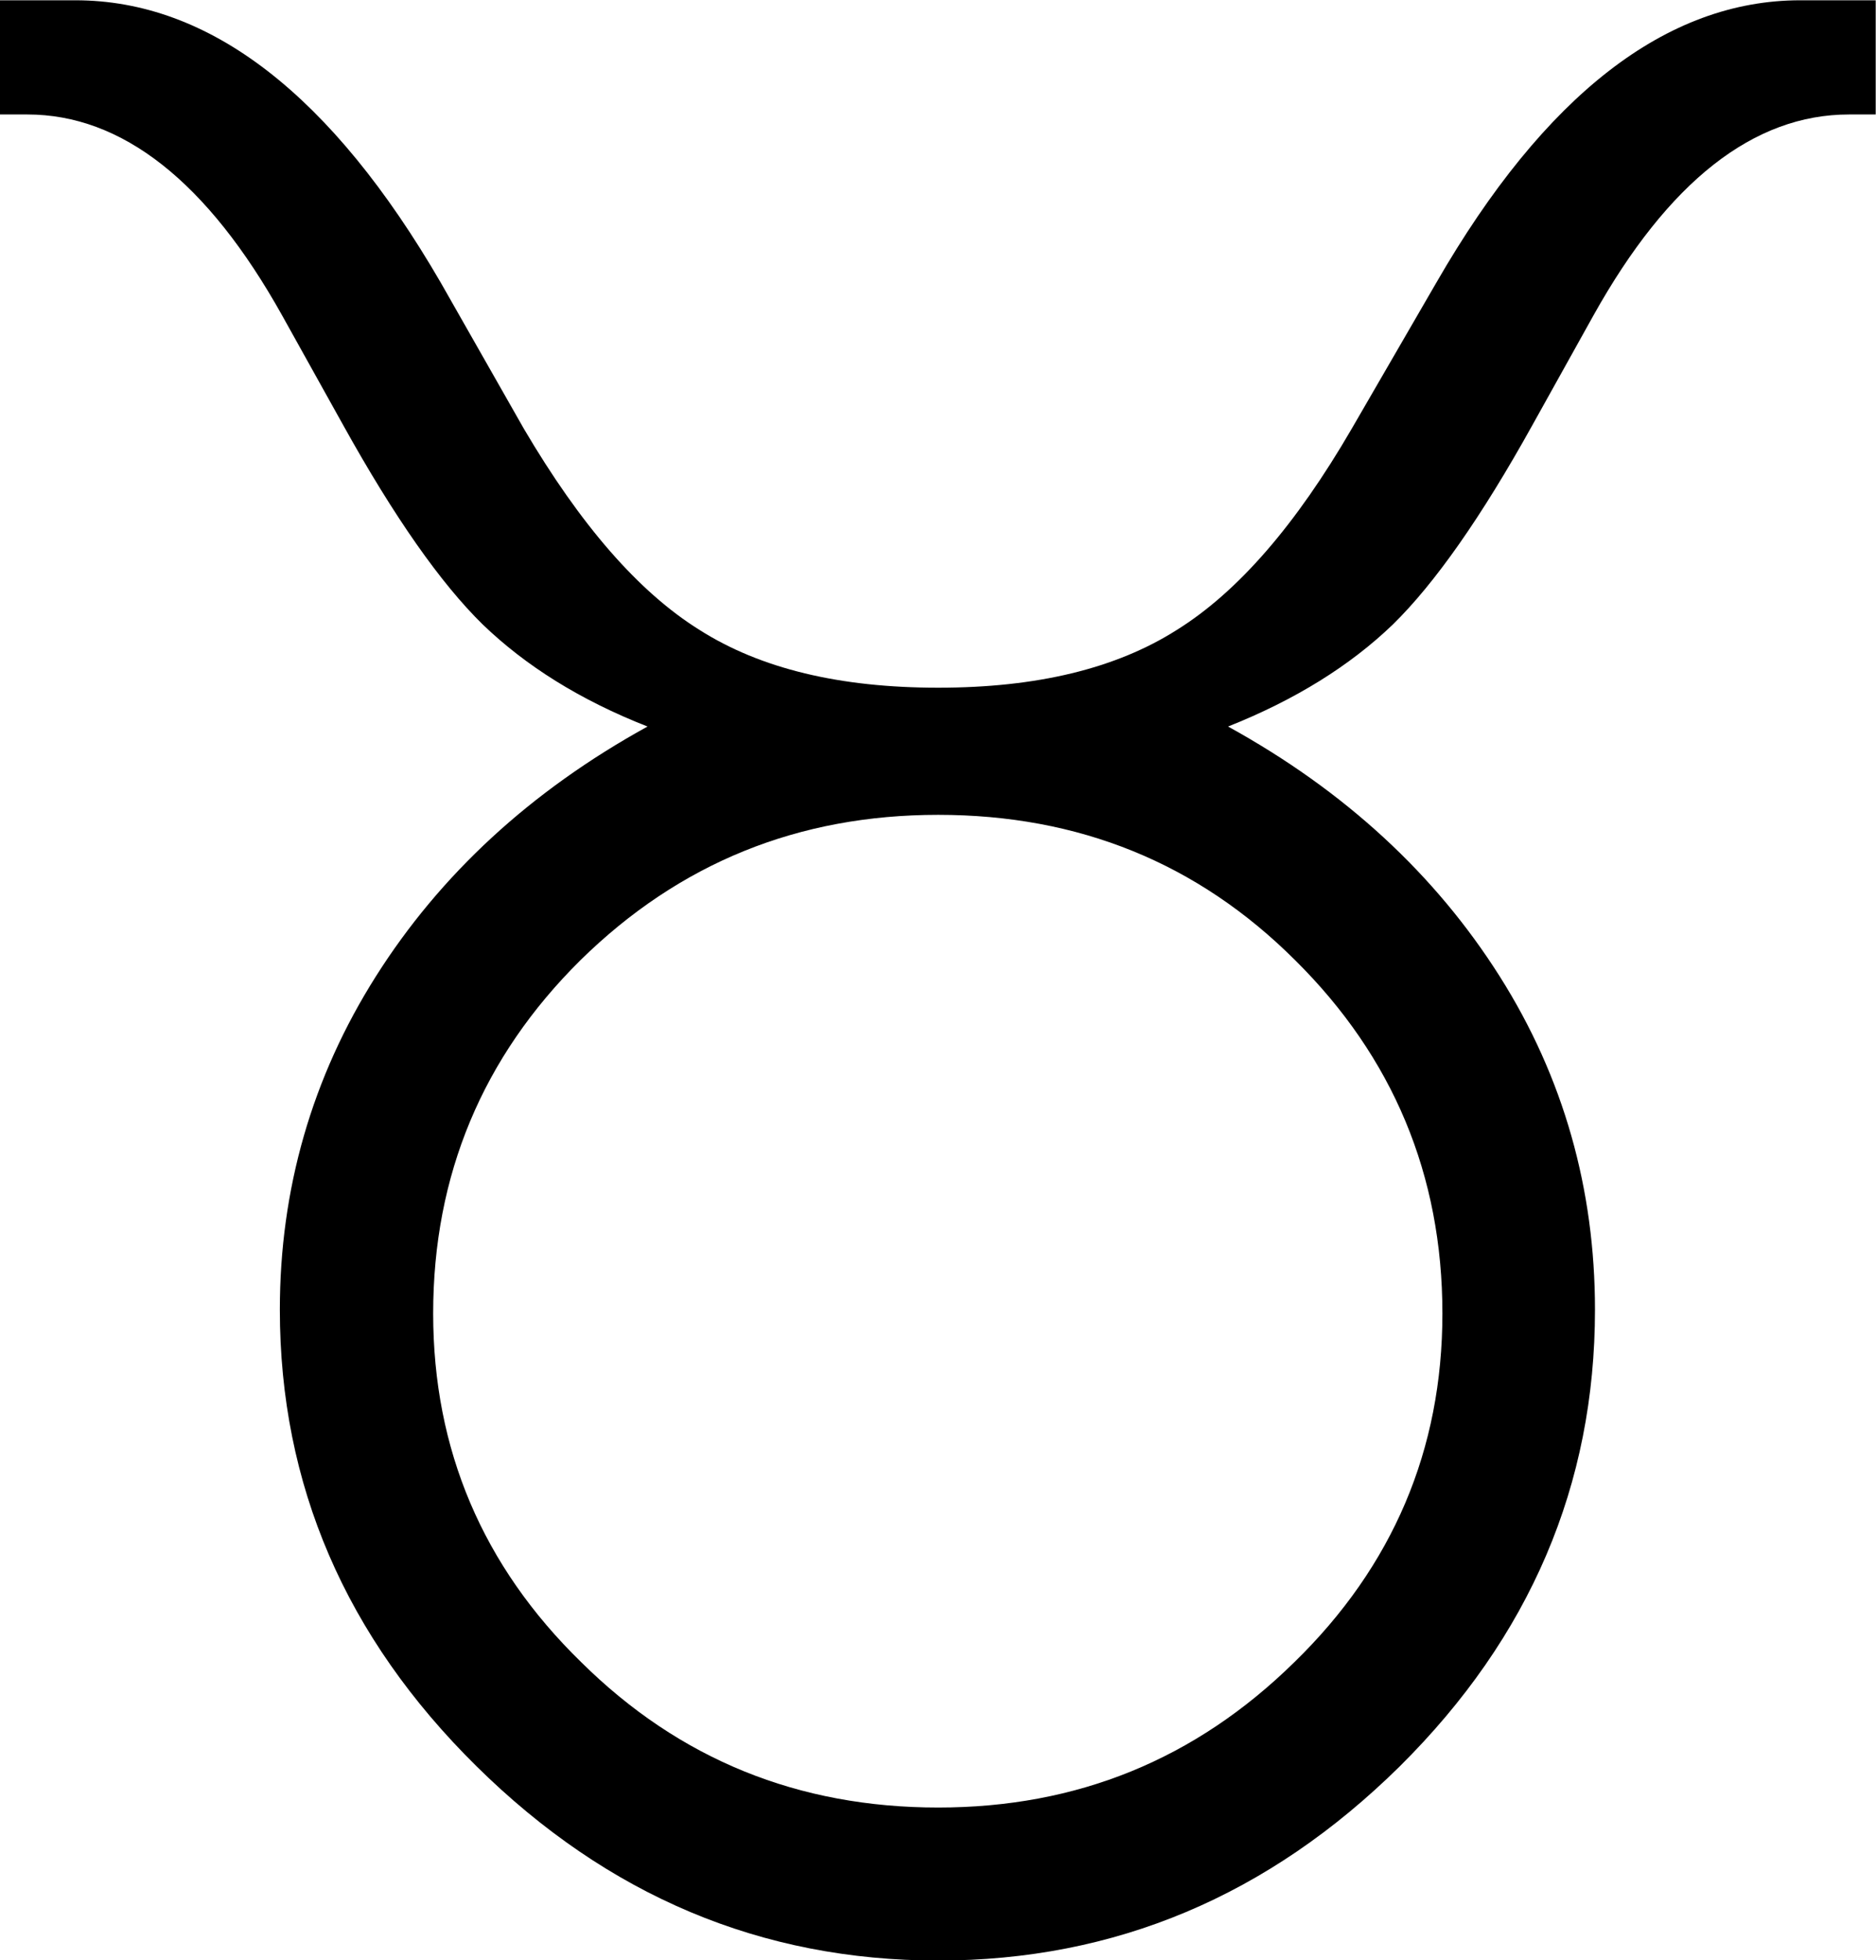
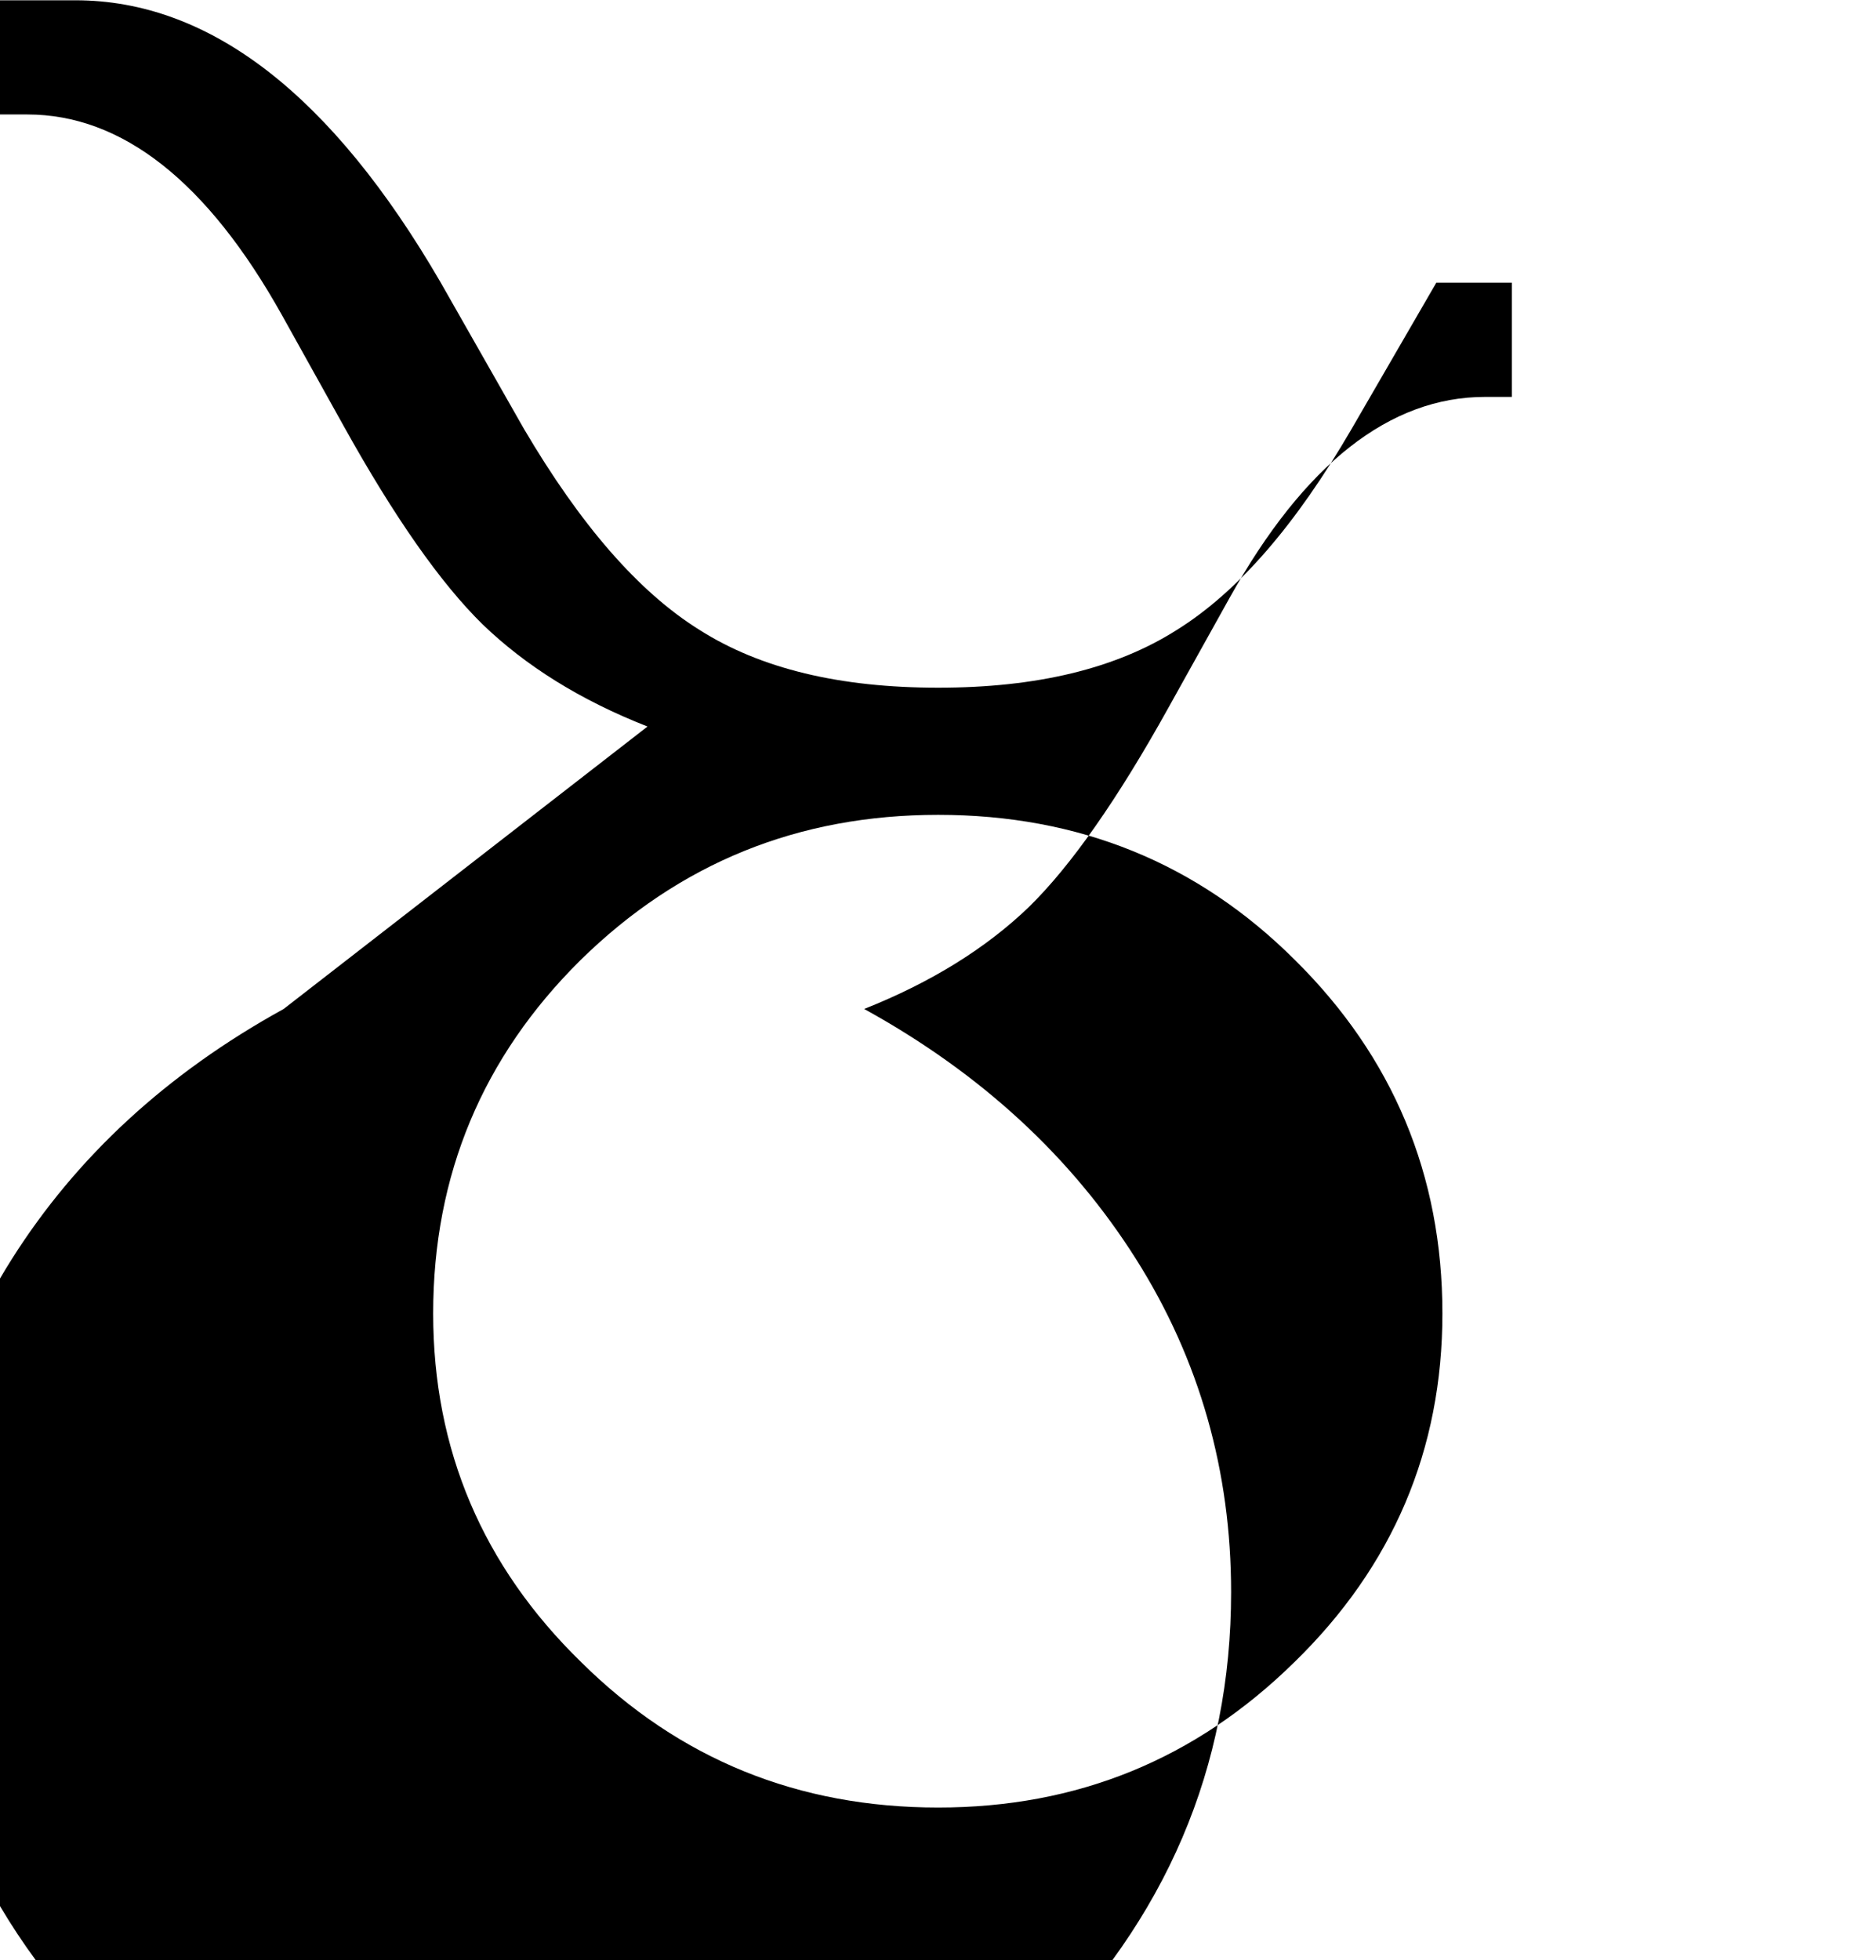
<svg xmlns="http://www.w3.org/2000/svg" width="225" height="235" fill-rule="evenodd" image-rendering="optimizeQuality" shape-rendering="geometricPrecision" text-rendering="geometricPrecision" viewBox="0 0 8268 11692">
  <g transform="matrix(4.552 0 0 4.541 -8401.2 -13199)">
-     <path d="m2373 3861c-89-35-160-80-216-134-55-54-116-141-183-262l-80-144c-98-176-210-264-334-264h-36v-150h99c176 0 336 124 479 371l109 192c74 126 150 214 230 264 80 51 184 76 313 76s233-25 313-76c80-50 156-138 229-264l111-192c142-247 302-371 477-371h99v150h-35c-125 0-237 88-335 264l-80 144c-67 121-128 208-183 262-56 54-128 99-216 134 154 85 272 195 356 328s125 280 125 438c0 230-85 430-256 600-172 170-373 255-605 255s-433-85-605-255-258-370-258-600c0-158 42-305 126-438s202-243 356-328zm381 1420c182 0 337-63 467-191 129-126 194-279 194-458 0-182-65-337-193-464-128-128-284-191-468-191-183 0-339 63-469 191-128 127-193 282-193 464 0 179 65 332 194 458 129 128 285 191 468 191z" />
+     <path d="m2373 3861c-89-35-160-80-216-134-55-54-116-141-183-262l-80-144c-98-176-210-264-334-264h-36v-150h99c176 0 336 124 479 371l109 192c74 126 150 214 230 264 80 51 184 76 313 76s233-25 313-76c80-50 156-138 229-264l111-192h99v150h-35c-125 0-237 88-335 264l-80 144c-67 121-128 208-183 262-56 54-128 99-216 134 154 85 272 195 356 328s125 280 125 438c0 230-85 430-256 600-172 170-373 255-605 255s-433-85-605-255-258-370-258-600c0-158 42-305 126-438s202-243 356-328zm381 1420c182 0 337-63 467-191 129-126 194-279 194-458 0-182-65-337-193-464-128-128-284-191-468-191-183 0-339 63-469 191-128 127-193 282-193 464 0 179 65 332 194 458 129 128 285 191 468 191z" />
  </g>
</svg>